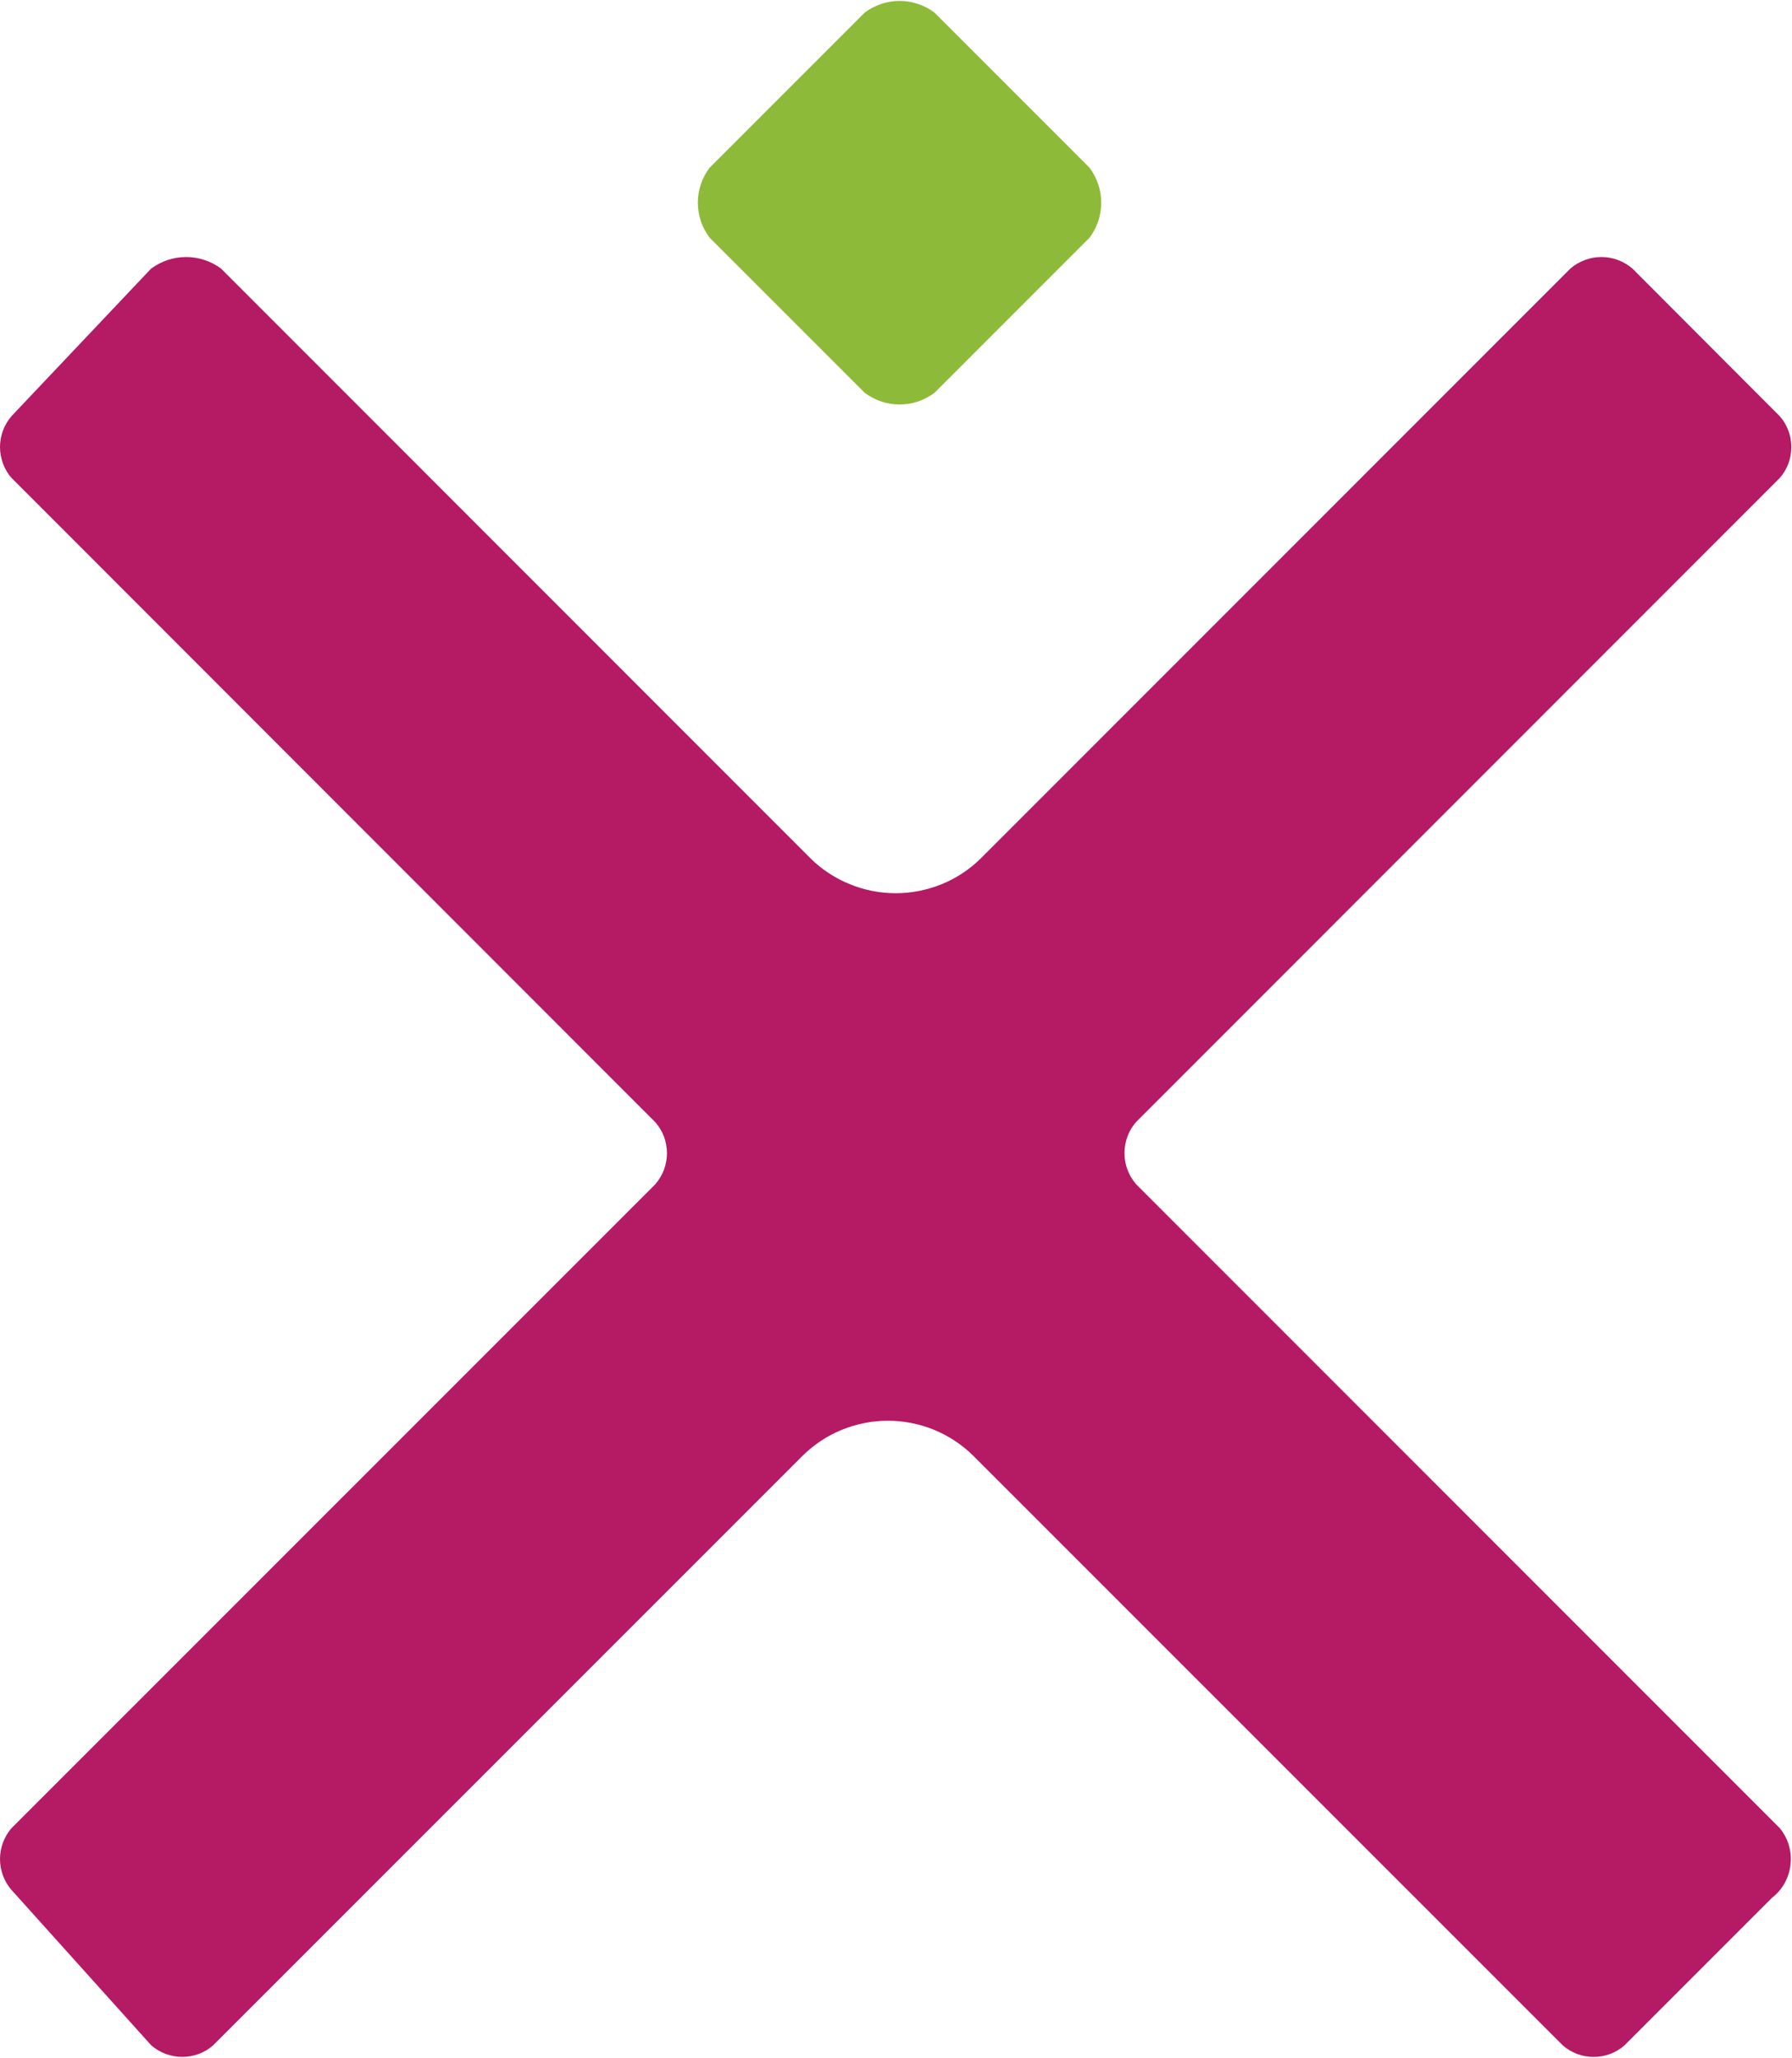
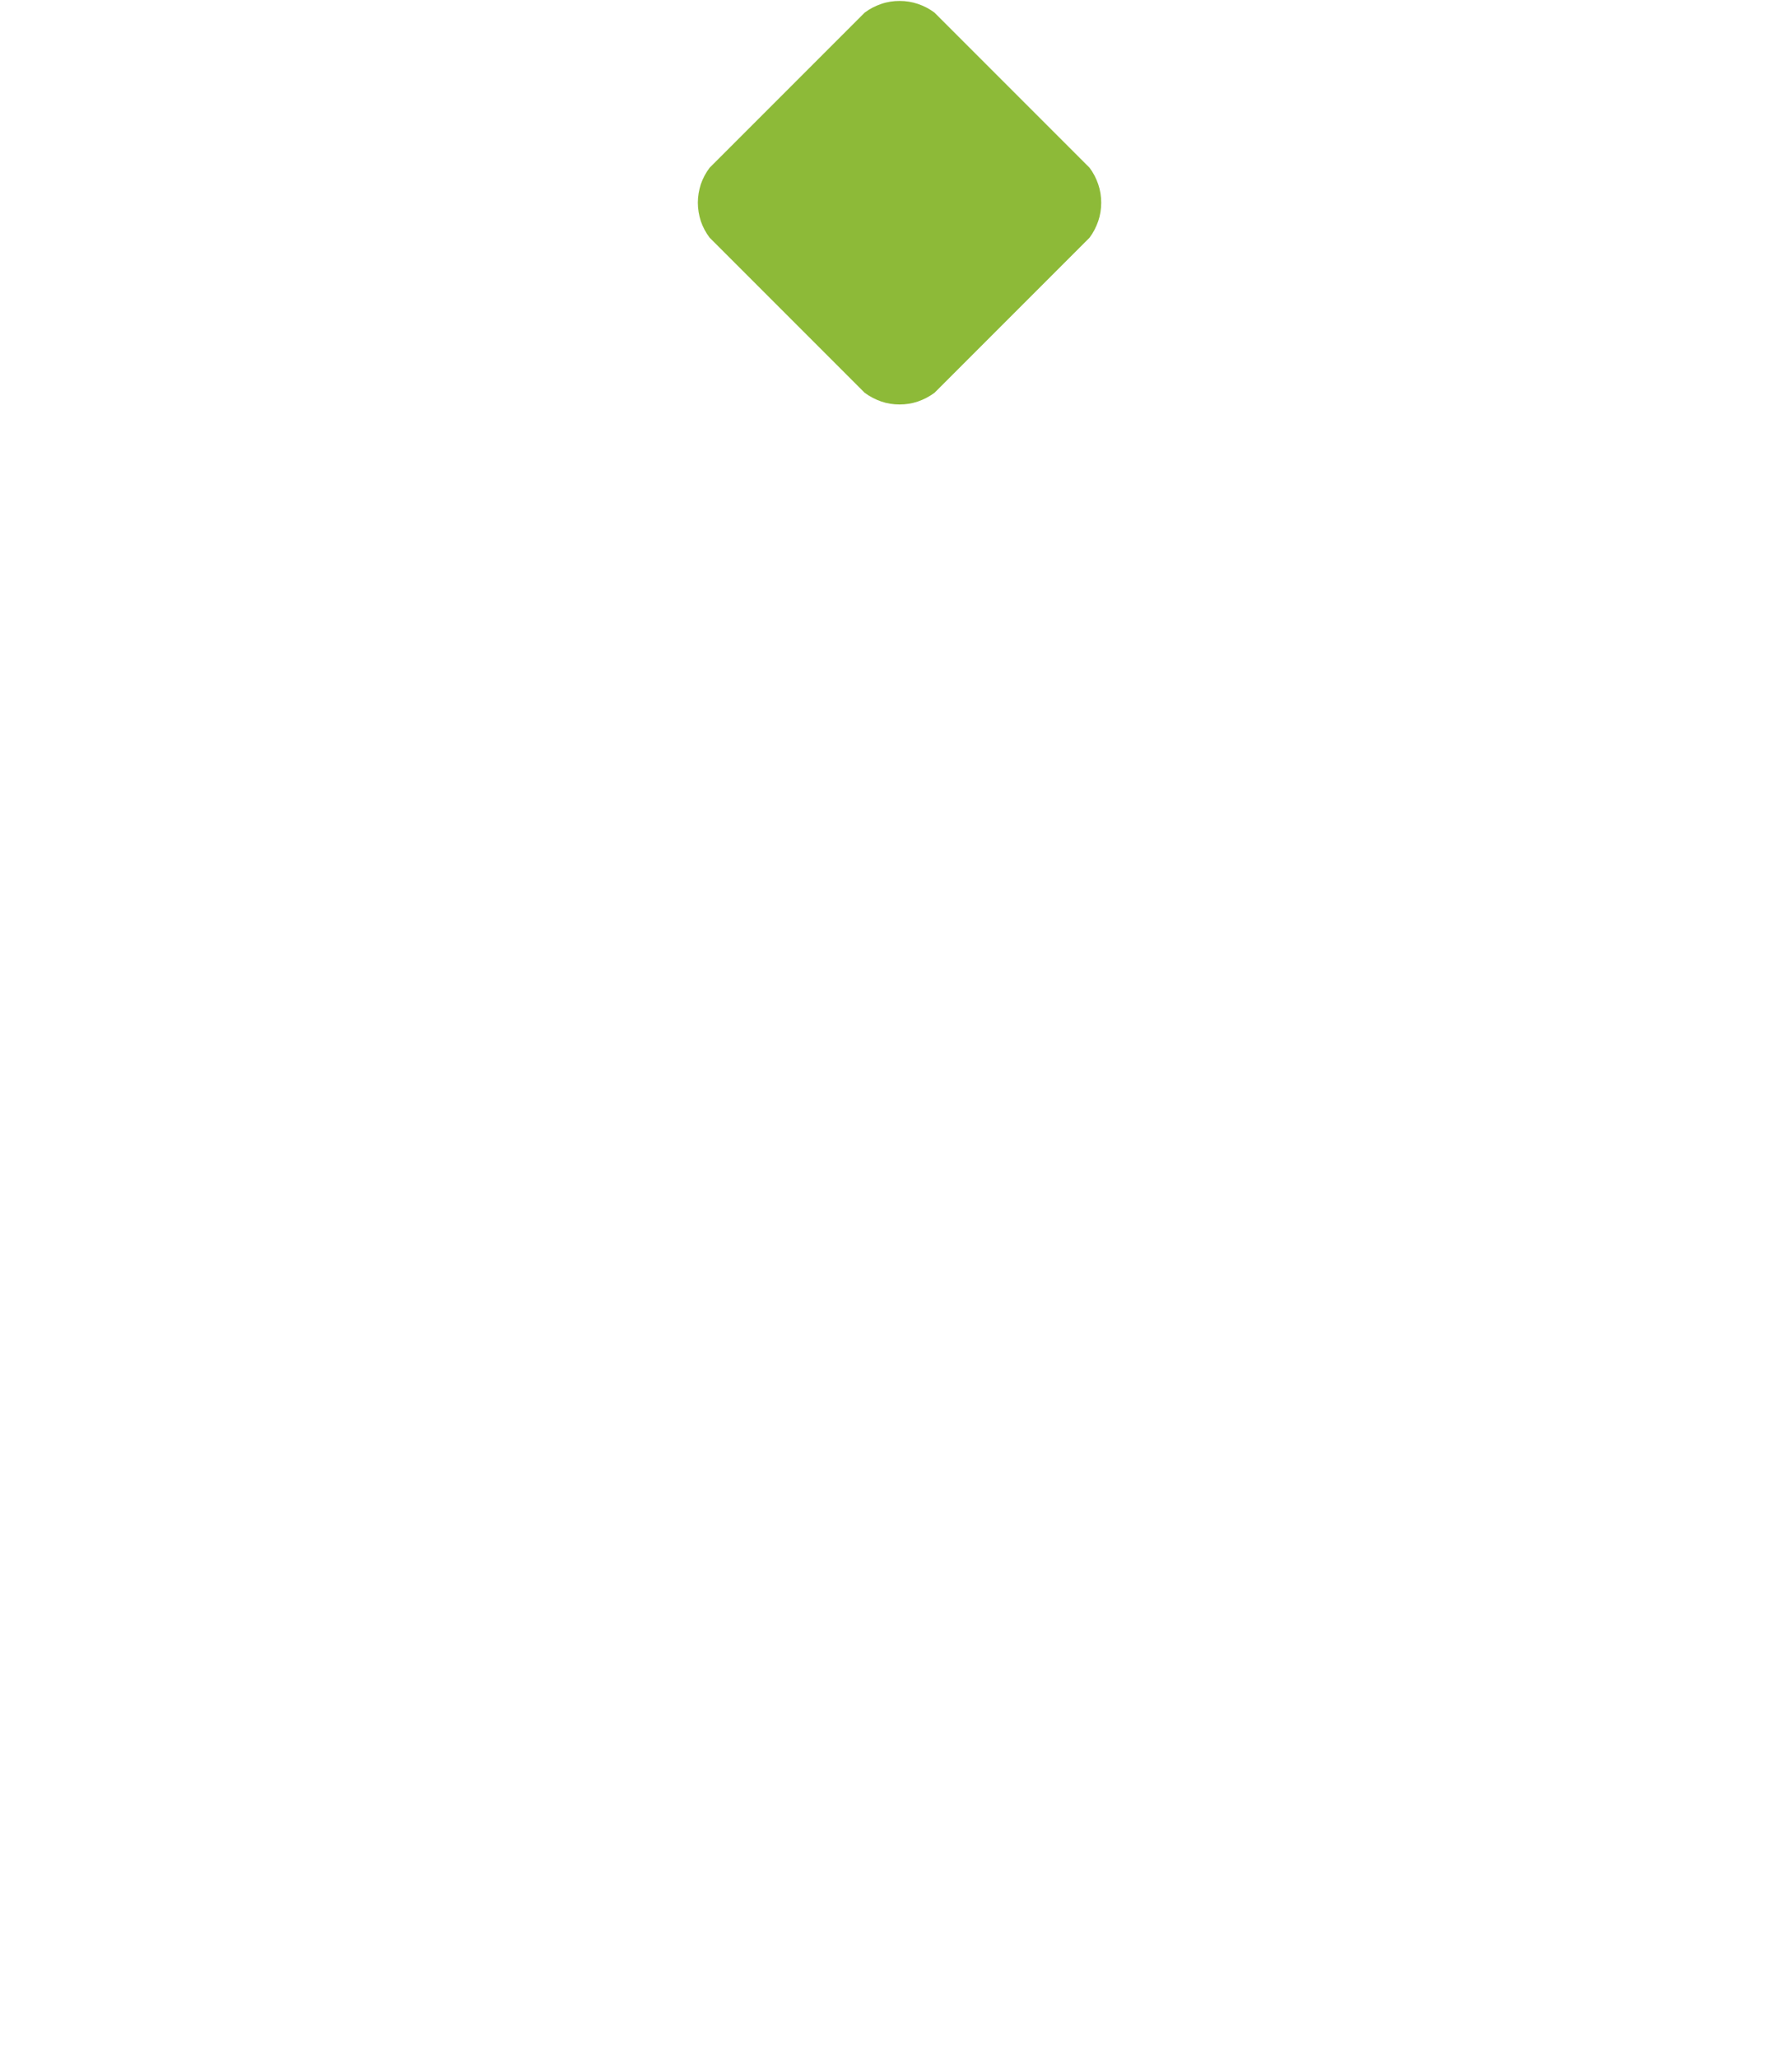
<svg xmlns="http://www.w3.org/2000/svg" version="1.2" viewBox="0 0 1323 1519">
  <path fill="#8dba38" d="M810.8 136c1.5 4.4 2.2 9 2.2 13.6s-.7 9.2-2.2 13.6c-1.5 4.3-3.6 8.5-6.4 12.2L689.9 289.9c-3.7 2.7-7.8 4.9-12.2 6.4-4.4 1.5-8.9 2.2-13.6 2.2-4.6 0-9.2-.7-13.5-2.2-4.4-1.5-8.5-3.7-12.2-6.4L523.9 175.4c-2.8-3.7-5-7.8-6.5-12.2-1.4-4.4-2.2-9-2.2-13.6s.8-9.2 2.2-13.6c1.5-4.4 3.7-8.5 6.5-12.2L638.4 9.3c3.7-2.8 7.8-4.9 12.2-6.4 4.3-1.5 8.9-2.2 13.5-2.2 4.7 0 9.2.7 13.6 2.2 4.4 1.5 8.5 3.6 12.2 6.4l114.5 114.5c2.8 3.7 4.9 7.8 6.4 12.2z" />
-   <path fill="#b51a65" d="M1320.7 1361.8c1.3 4.6 1.8 9.5 1.2 14.3-.5 4.8-2 9.4-4.3 13.6-2.4 4.3-5.6 8-9.4 10.9l-108.8 108.8c-3.1 2.8-6.7 4.9-10.6 6.4-3.9 1.5-8.1 2.2-12.3 2.2-4.1 0-8.3-.7-12.2-2.2-3.9-1.5-7.5-3.6-10.6-6.4l-435.2-435.1c-8.3-8.2-18.2-14.7-28.9-19.1-10.8-4.4-22.4-6.7-34.1-6.7-11.6 0-23.2 2.3-34 6.7s-20.6 10.9-28.9 19.1l-435.2 435.1c-3.1 2.8-6.7 4.9-10.6 6.4-3.9 1.4-8.1 2.2-12.3 2.2-4.1 0-8.3-.8-12.2-2.2-3.9-1.5-7.5-3.6-10.7-6.4l-103-114.5c-2.8-3.1-4.9-6.8-6.4-10.7-1.4-3.9-2.2-8-2.2-12.2 0-4.2.8-8.3 2.2-12.2 1.5-3.9 3.6-7.6 6.4-10.7L483.8 874c2.7-3.2 4.9-6.8 6.4-10.7 1.4-3.9 2.2-8.1 2.2-12.2 0-4.2-.8-8.4-2.2-12.3-1.5-3.9-3.7-7.5-6.4-10.6L8.6 352.8c-2.8-3.1-4.9-6.7-6.4-10.7-1.4-3.9-2.2-8-2.2-12.2 0-4.2.8-8.3 2.2-12.2 1.5-3.9 3.6-7.5 6.4-10.7l103-108.8c3.7-2.7 7.9-4.9 12.2-6.3 4.4-1.5 9-2.2 13.6-2.2s9.2.7 13.6 2.2c4.4 1.4 8.5 3.6 12.2 6.3l435.1 435.2c8.3 8.2 18.2 14.7 29 19.1 10.7 4.4 22.3 6.7 34 6.7 11.6 0 23.2-2.3 34-6.7s20.6-10.9 28.9-19.1l435.2-435.2c3.1-2.7 6.8-4.9 10.7-6.3 3.9-1.5 8-2.2 12.2-2.2 4.2 0 8.3.7 12.2 2.2 3.9 1.4 7.5 3.6 10.7 6.3l108.7 108.9c2.8 3.1 4.9 6.7 6.4 10.6 1.5 3.9 2.2 8.1 2.2 12.2 0 4.2-.7 8.4-2.2 12.3-1.5 3.9-3.6 7.5-6.4 10.6L838.7 828.1c-2.7 3.1-4.9 6.7-6.3 10.6-1.5 4-2.2 8.1-2.2 12.3 0 4.1.7 8.3 2.2 12.2 1.4 3.9 3.6 7.5 6.3 10.7l475.2 475.2c3.1 3.7 5.4 8 6.8 12.7z" />
</svg>